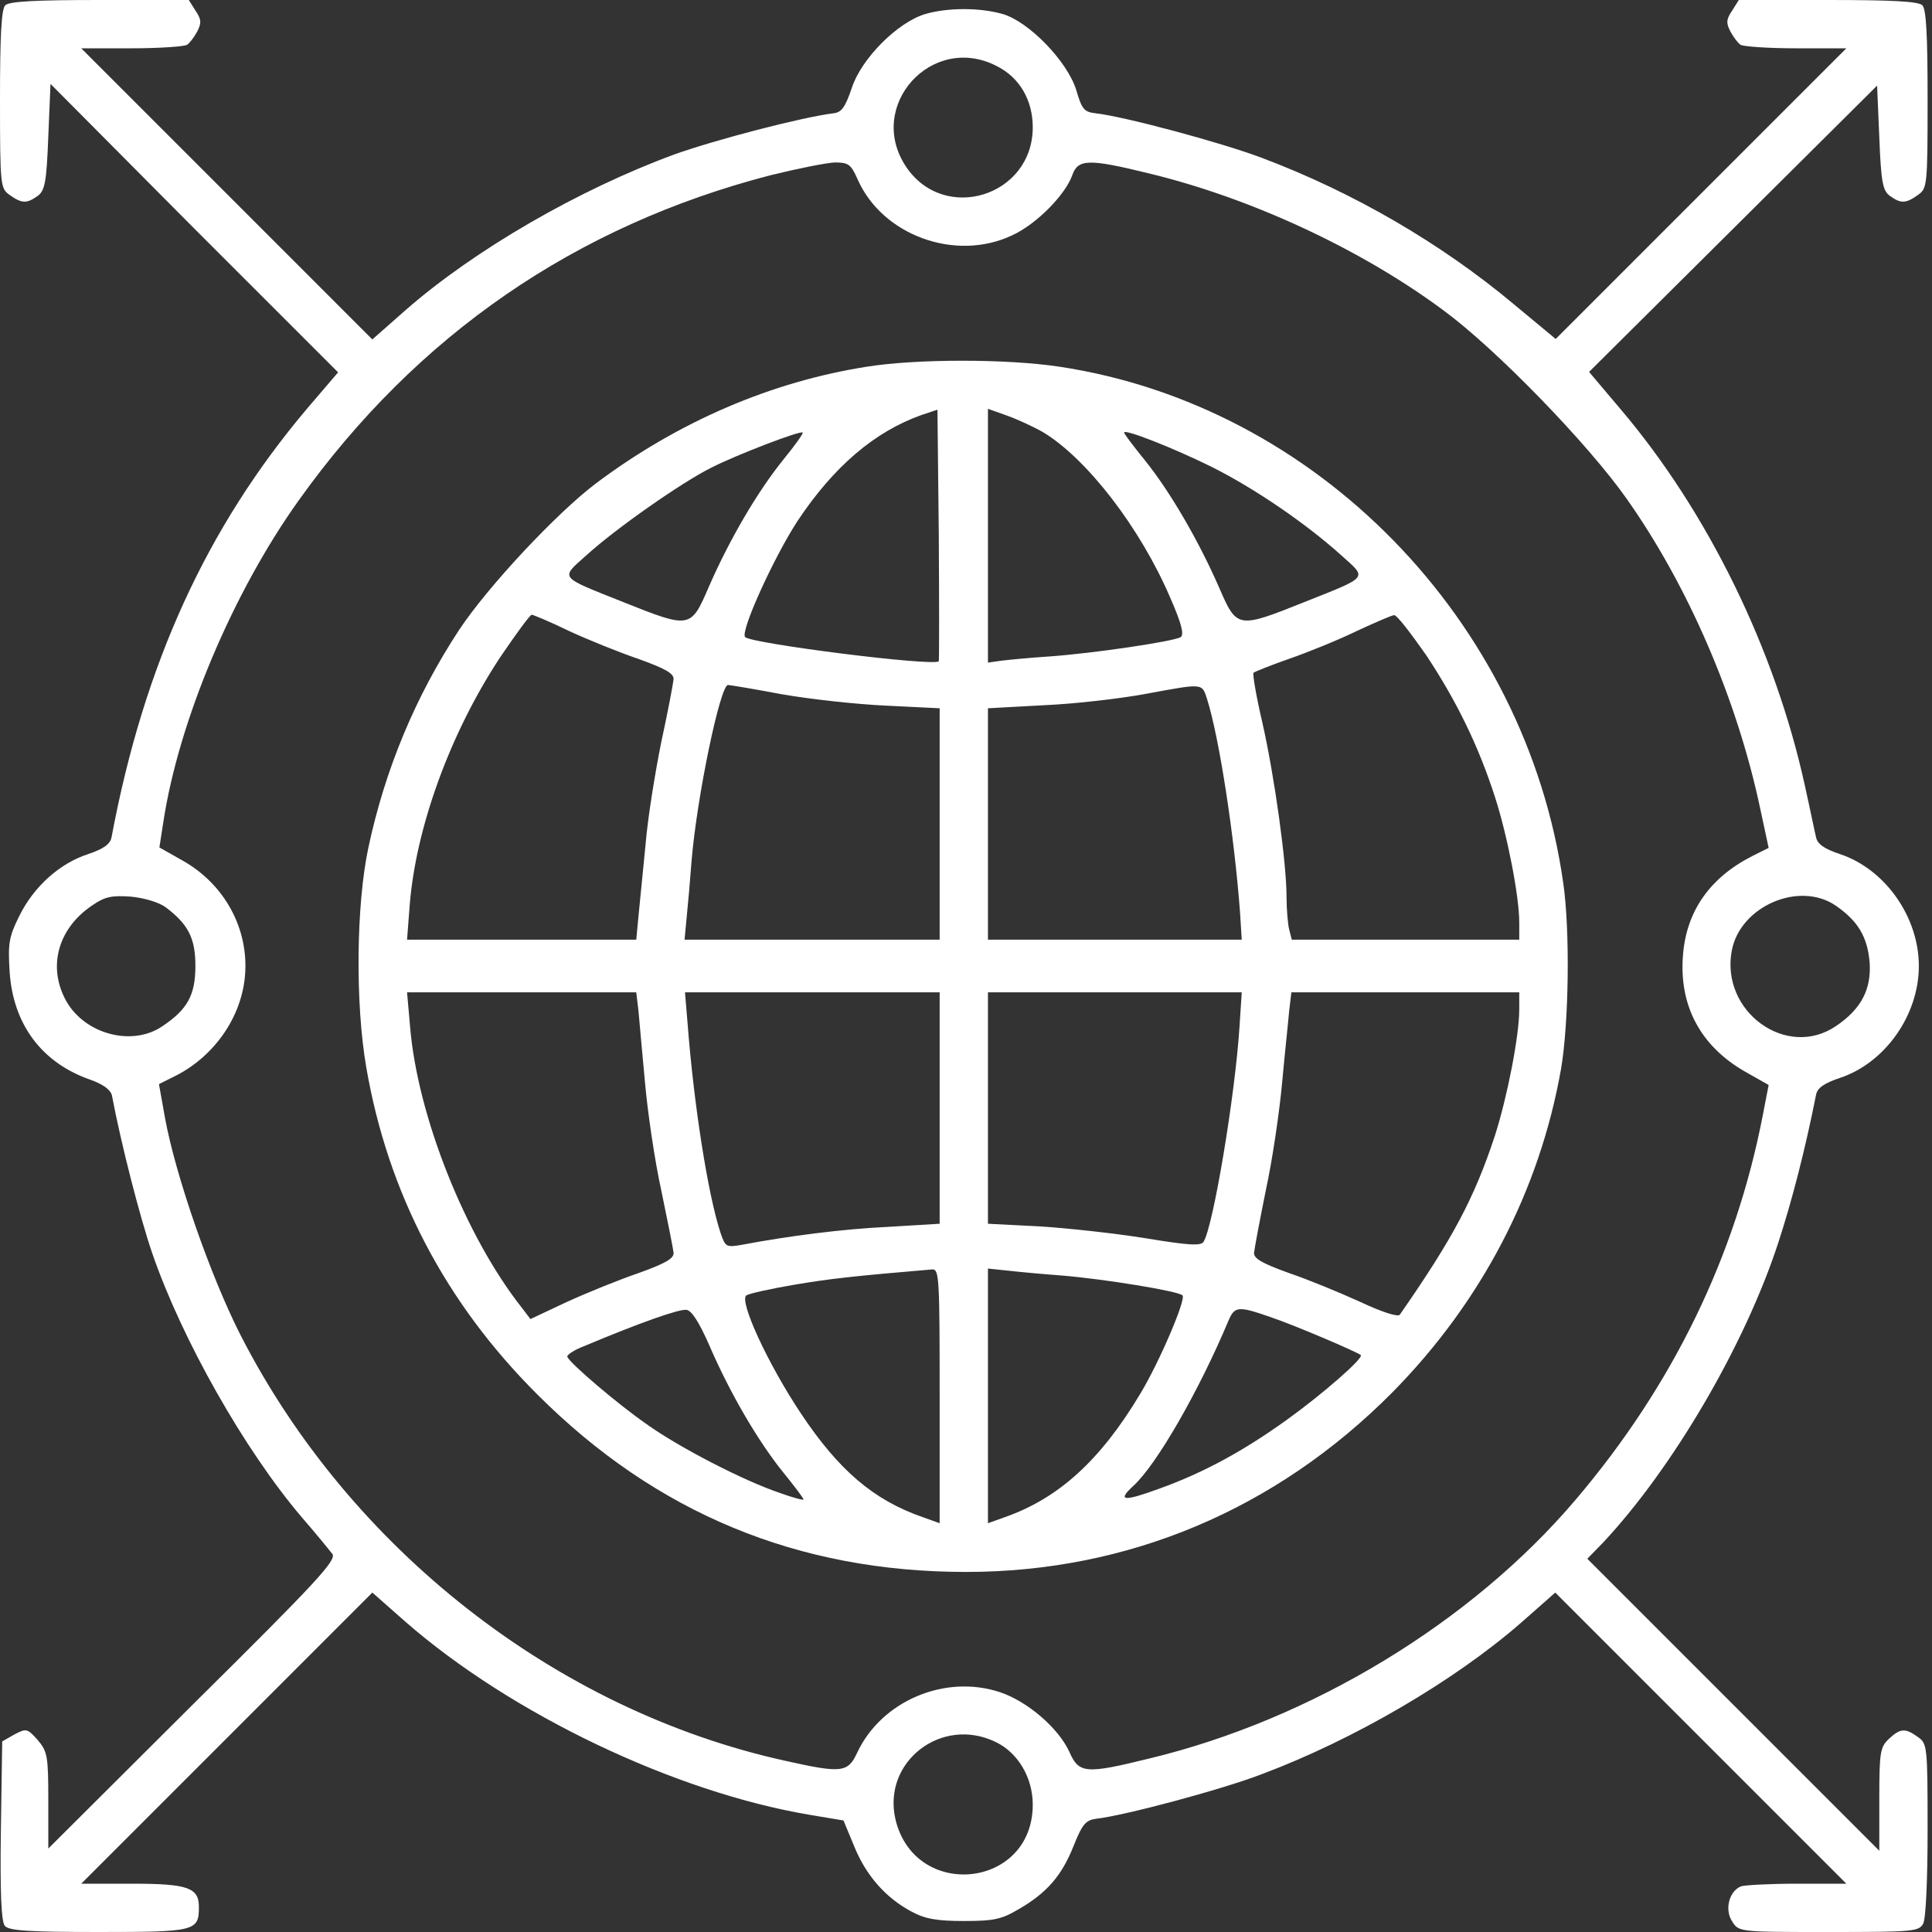
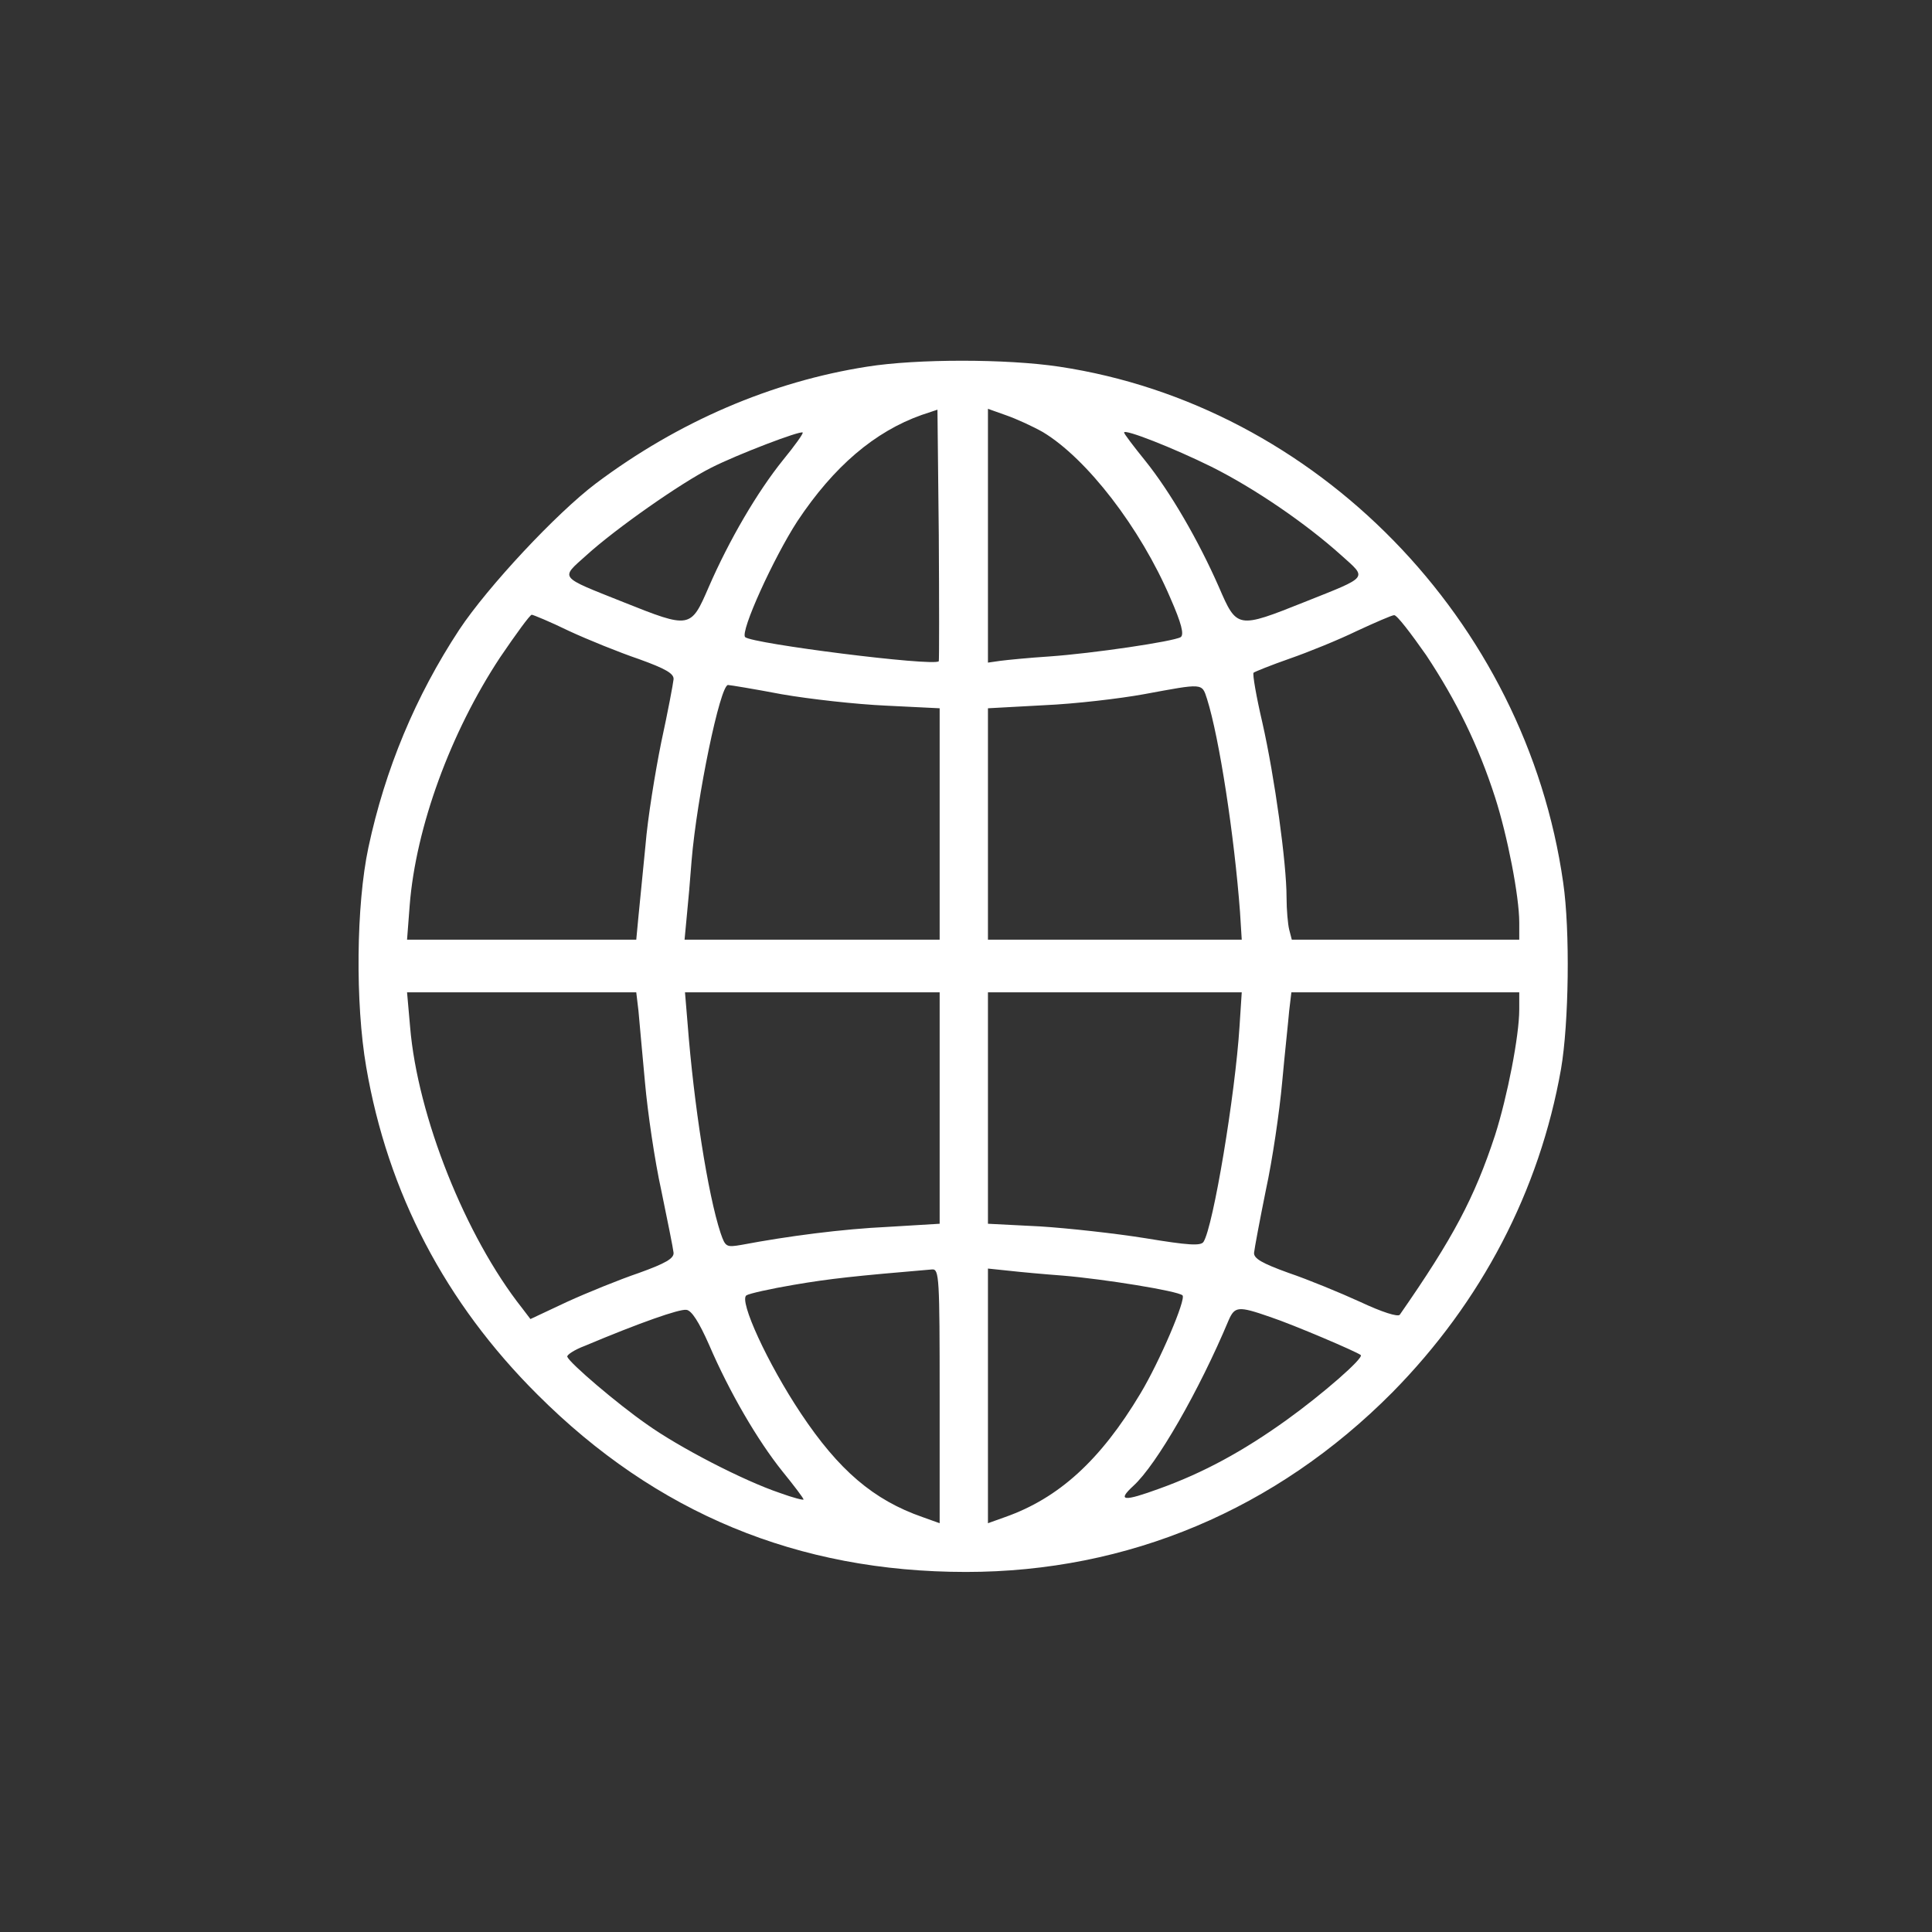
<svg xmlns="http://www.w3.org/2000/svg" width="58" height="58" viewBox="0 0 58 58" fill="none">
  <rect x="0" y="0" width="58" height="58" fill="#333333" stroke="none" />
-   <path d="M0.158 0.158C0.04 0.277 0 1.081 0 2.979C0 5.589 0.013 5.655 0.29 5.853C0.659 6.116 0.804 6.116 1.134 5.879C1.345 5.721 1.397 5.484 1.45 4.1L1.516 2.518L5.826 6.855L10.15 11.178L9.214 12.272C6.209 15.831 4.324 19.931 3.348 25.138C3.309 25.335 3.124 25.48 2.65 25.639C1.793 25.916 1.015 26.614 0.58 27.497C0.264 28.13 0.237 28.328 0.29 29.184C0.395 30.74 1.239 31.887 2.676 32.401C3.098 32.546 3.322 32.717 3.361 32.889C3.625 34.299 4.205 36.566 4.574 37.634C5.47 40.231 7.342 43.526 9.043 45.53C9.478 46.031 9.886 46.532 9.979 46.651C10.111 46.835 9.504 47.494 5.787 51.172L1.45 55.495V54.059C1.45 52.714 1.424 52.582 1.134 52.239C0.817 51.884 0.791 51.884 0.435 52.068L0.066 52.279L0.026 54.955C0 56.827 0.04 57.697 0.145 57.816C0.264 57.961 0.857 58 2.966 58C5.866 58 5.971 57.974 5.971 57.249C5.971 56.669 5.642 56.55 3.968 56.55H2.439L6.802 52.187L11.178 47.81L12.18 48.694C15.357 51.462 20.247 53.795 24.294 54.48L25.322 54.652L25.639 55.416C25.994 56.3 26.588 56.972 27.352 57.38C27.761 57.605 28.117 57.67 28.934 57.67C29.844 57.67 30.068 57.618 30.582 57.315C31.425 56.827 31.874 56.313 32.23 55.416C32.493 54.757 32.599 54.639 32.915 54.599C33.745 54.507 36.672 53.729 37.898 53.255C40.639 52.226 43.671 50.46 45.688 48.694L46.69 47.81L51.066 52.187L55.429 56.55H53.953C53.149 56.55 52.385 56.59 52.266 56.629C51.91 56.774 51.765 57.328 52.002 57.684C52.2 58 52.213 58 54.902 58C57.433 58 57.605 57.987 57.736 57.749C57.816 57.591 57.868 56.444 57.868 54.916C57.868 52.411 57.855 52.345 57.578 52.147C57.196 51.87 57.051 51.884 56.708 52.2C56.444 52.45 56.418 52.596 56.418 54.019V55.561L52.042 51.185L47.652 46.795L48.127 46.308C50.223 44.067 52.385 40.376 53.386 37.304C53.795 36.052 54.191 34.523 54.52 32.862C54.559 32.664 54.757 32.52 55.232 32.361C56.59 31.913 57.605 30.476 57.605 29C57.605 27.524 56.59 26.087 55.232 25.639C54.757 25.48 54.559 25.335 54.52 25.138C54.48 24.98 54.336 24.268 54.177 23.556C53.281 19.483 51.264 15.357 48.641 12.272L47.705 11.165L52.029 6.868L56.352 2.57L56.418 4.126C56.471 5.484 56.524 5.721 56.734 5.879C57.064 6.116 57.209 6.116 57.578 5.853C57.855 5.655 57.868 5.589 57.868 2.979C57.868 1.081 57.829 0.277 57.71 0.158C57.591 0.04 56.787 3.8147e-06 54.876 3.8147e-06H52.2L52.002 0.316C51.818 0.58 51.818 0.699 51.95 0.949C52.042 1.12 52.174 1.292 52.253 1.345C52.332 1.397 53.083 1.45 53.914 1.45H55.429L51.066 5.813L46.703 10.176L45.464 9.148C43.263 7.303 40.626 5.774 37.898 4.745C36.645 4.271 33.732 3.493 32.889 3.401C32.546 3.361 32.48 3.282 32.309 2.702C32.045 1.845 30.898 0.659 30.107 0.422C29.409 0.224 28.459 0.224 27.774 0.422C26.944 0.672 25.863 1.753 25.573 2.636C25.375 3.216 25.27 3.375 25.019 3.401C24.07 3.52 21.486 4.192 20.234 4.64C17.374 5.695 14.263 7.487 12.18 9.306L11.178 10.19L6.802 5.813L2.439 1.45H3.955C4.785 1.45 5.536 1.397 5.615 1.345C5.695 1.292 5.826 1.12 5.919 0.949C6.05 0.699 6.05 0.58 5.866 0.316L5.668 3.8147e-06H2.992C1.081 3.8147e-06 0.277 0.04 0.158 0.158ZM29.91 1.977C30.608 2.32 31.004 3.005 31.004 3.823C31.004 5.892 28.341 6.723 27.194 4.996C25.994 3.177 27.972 0.989 29.91 1.977ZM25.744 5.378C26.482 7.065 28.684 7.87 30.384 7.065C31.109 6.736 31.979 5.853 32.19 5.26C32.361 4.772 32.678 4.759 34.497 5.207C37.555 5.945 40.877 7.487 43.355 9.333C44.91 10.479 47.652 13.3 48.825 14.961C50.671 17.571 52.134 20.959 52.833 24.228L53.096 25.454L52.596 25.704C51.33 26.351 50.631 27.352 50.526 28.657C50.394 30.186 51.053 31.412 52.398 32.177L53.096 32.572L52.925 33.456C52.108 37.7 50.223 41.589 47.296 45.029C44.172 48.707 39.374 51.62 34.497 52.793C32.572 53.268 32.388 53.241 32.098 52.582C31.768 51.87 30.846 51.08 30.028 50.803C28.367 50.249 26.456 51.066 25.731 52.622C25.454 53.215 25.27 53.241 23.569 52.859C16.688 51.343 10.493 46.492 7.21 40.059C6.314 38.293 5.273 35.301 4.956 33.574L4.772 32.546L5.299 32.282C6.446 31.689 7.25 30.529 7.355 29.29C7.474 27.893 6.749 26.548 5.484 25.836L4.785 25.441L4.904 24.676C5.365 21.645 6.986 17.796 8.964 15.027C12.509 10.058 17.281 6.775 23.134 5.26C23.938 5.062 24.795 4.89 25.059 4.877C25.467 4.877 25.546 4.93 25.744 5.378ZM4.97 27.234C5.655 27.748 5.866 28.169 5.866 29C5.866 29.87 5.629 30.305 4.877 30.806C3.981 31.425 2.557 31.056 1.99 30.055C1.424 29.04 1.727 27.88 2.768 27.181C3.15 26.917 3.348 26.878 3.928 26.917C4.337 26.957 4.772 27.089 4.97 27.234ZM55.1 27.181C55.772 27.642 56.062 28.117 56.128 28.895C56.181 29.699 55.878 30.292 55.113 30.806C53.637 31.808 51.646 30.371 51.989 28.539C52.239 27.207 54.006 26.443 55.1 27.181ZM29.883 52.292C30.555 52.609 31.004 53.36 31.004 54.177C31.004 56.708 27.445 57.064 26.878 54.599C26.495 52.886 28.262 51.514 29.883 52.292Z" fill="white" />
  <path d="M26.034 11.007C23.161 11.456 20.366 12.655 17.888 14.514C16.702 15.41 14.645 17.611 13.788 18.903C12.47 20.907 11.561 23.095 11.06 25.441C10.691 27.168 10.664 30.121 10.994 32.032C11.64 35.802 13.367 39.111 16.135 41.866C19.694 45.425 23.952 47.191 29 47.191C33.864 47.191 38.307 45.32 41.8 41.8C44.476 39.085 46.216 35.75 46.862 32.098C47.099 30.727 47.138 27.933 46.928 26.496C45.807 18.613 39.519 12.167 31.795 11.007C30.213 10.77 27.524 10.77 26.034 11.007ZM28.183 19.852C28.012 20.011 22.594 19.325 22.37 19.127C22.212 18.969 23.227 16.741 23.938 15.647C25.032 14 26.258 12.958 27.669 12.457L28.143 12.299L28.183 16.056C28.196 18.125 28.196 19.826 28.183 19.852ZM31.307 12.971C32.625 13.762 34.233 15.845 35.13 17.941C35.472 18.719 35.552 19.048 35.446 19.127C35.222 19.259 32.81 19.615 31.505 19.707C30.885 19.747 30.226 19.813 30.028 19.839L29.659 19.892V16.082V12.273L30.213 12.47C30.516 12.576 31.004 12.8 31.307 12.971ZM23.503 13.815C22.739 14.764 21.895 16.201 21.276 17.625C20.735 18.877 20.722 18.877 18.705 18.073C16.754 17.295 16.82 17.374 17.598 16.675C18.481 15.871 20.458 14.487 21.355 14.039C22.133 13.644 24.031 12.919 24.097 12.985C24.123 13.011 23.859 13.38 23.503 13.815ZM36.369 14.013C37.661 14.659 39.203 15.713 40.271 16.675C41.048 17.374 41.114 17.295 39.163 18.073C37.147 18.877 37.133 18.877 36.593 17.625C35.973 16.214 35.13 14.764 34.378 13.828C34.036 13.406 33.746 13.024 33.746 12.985C33.746 12.866 35.222 13.446 36.369 14.013ZM17.084 18.943C17.651 19.206 18.6 19.589 19.18 19.786C19.984 20.076 20.234 20.221 20.221 20.393C20.208 20.525 20.05 21.368 19.852 22.278C19.668 23.187 19.443 24.571 19.378 25.375C19.298 26.166 19.206 27.142 19.167 27.511L19.101 28.21H15.66H12.22L12.299 27.181C12.483 24.835 13.525 21.988 15.014 19.734C15.489 19.035 15.911 18.455 15.963 18.455C16.003 18.455 16.517 18.666 17.084 18.943ZM42.815 19.668C43.724 21.039 44.383 22.383 44.884 23.939C45.253 25.085 45.609 26.905 45.609 27.695V28.21H42.195H38.781L38.702 27.906C38.663 27.748 38.623 27.313 38.623 26.931C38.623 25.916 38.267 23.332 37.898 21.698C37.713 20.907 37.595 20.221 37.634 20.195C37.661 20.169 38.148 19.971 38.715 19.773C39.282 19.576 40.192 19.206 40.732 18.943C41.273 18.692 41.787 18.468 41.852 18.468C41.932 18.455 42.353 19.009 42.815 19.668ZM23.464 20.841C24.294 20.986 25.705 21.144 26.601 21.184L28.209 21.263V24.743V28.21H24.373H20.551L20.617 27.511C20.656 27.142 20.722 26.377 20.762 25.837C20.92 23.939 21.618 20.564 21.856 20.564C21.908 20.564 22.633 20.683 23.464 20.841ZM36.237 20.986C36.606 22.159 37.054 25.085 37.226 27.379L37.278 28.21H33.469H29.659V24.743V21.263L31.347 21.171C32.269 21.131 33.614 20.973 34.339 20.841C36.132 20.511 36.079 20.498 36.237 20.986ZM19.167 30.345C19.193 30.661 19.285 31.637 19.364 32.507C19.443 33.39 19.654 34.84 19.852 35.736C20.037 36.633 20.208 37.476 20.221 37.608C20.234 37.78 19.984 37.925 19.18 38.215C18.6 38.412 17.624 38.808 17.018 39.085L15.924 39.599L15.673 39.269C13.973 37.12 12.536 33.509 12.312 30.833L12.22 29.791H15.66H19.101L19.167 30.345ZM28.209 33.258V36.738L26.667 36.831C25.283 36.896 23.662 37.107 22.264 37.371C21.803 37.45 21.777 37.437 21.632 37.015C21.249 35.855 20.828 33.14 20.643 30.741L20.564 29.791H24.387H28.209V33.258ZM37.212 30.806C37.081 32.876 36.422 36.817 36.132 37.279C36.053 37.41 35.67 37.384 34.392 37.173C33.495 37.028 32.058 36.87 31.215 36.817L29.659 36.738V33.258V29.791H33.469H37.278L37.212 30.806ZM45.609 30.305C45.609 31.096 45.253 32.916 44.884 34.075C44.265 35.961 43.619 37.173 42.024 39.467C41.971 39.546 41.483 39.388 40.837 39.085C40.231 38.808 39.269 38.412 38.689 38.215C37.885 37.925 37.634 37.78 37.648 37.608C37.661 37.476 37.819 36.633 38.003 35.723C38.201 34.814 38.412 33.364 38.491 32.494C38.57 31.624 38.676 30.661 38.702 30.345L38.768 29.791H42.195H45.609V30.305ZM28.209 41.919V45.728L27.695 45.544C26.219 45.03 25.177 44.133 24.044 42.433C23.042 40.93 22.172 39.032 22.409 38.887C22.488 38.834 23.134 38.689 23.833 38.571C24.914 38.386 25.652 38.307 27.985 38.109C28.196 38.096 28.209 38.36 28.209 41.919ZM31.9 38.294C33.153 38.399 35.354 38.755 35.499 38.887C35.617 38.992 34.813 40.877 34.233 41.84C33.034 43.843 31.782 44.977 30.173 45.544L29.659 45.728V41.906V38.083L30.292 38.149C30.635 38.188 31.36 38.254 31.9 38.294ZM21.289 40.376C21.895 41.787 22.739 43.237 23.49 44.173C23.833 44.595 24.123 44.977 24.123 45.016C24.123 45.043 23.807 44.964 23.411 44.819C22.317 44.45 20.379 43.448 19.404 42.749C18.534 42.143 17.11 40.93 17.031 40.732C17.005 40.68 17.242 40.521 17.558 40.403C19.219 39.704 20.392 39.295 20.603 39.322C20.762 39.335 20.986 39.691 21.289 40.376ZM38.122 39.533C38.834 39.77 40.745 40.587 40.851 40.68C40.943 40.772 39.704 41.853 38.623 42.63C37.318 43.566 36.132 44.212 34.813 44.687C33.733 45.082 33.522 45.069 34.023 44.608C34.721 43.975 36 41.747 36.883 39.638C37.068 39.216 37.173 39.203 38.122 39.533Z" fill="white" />
</svg>